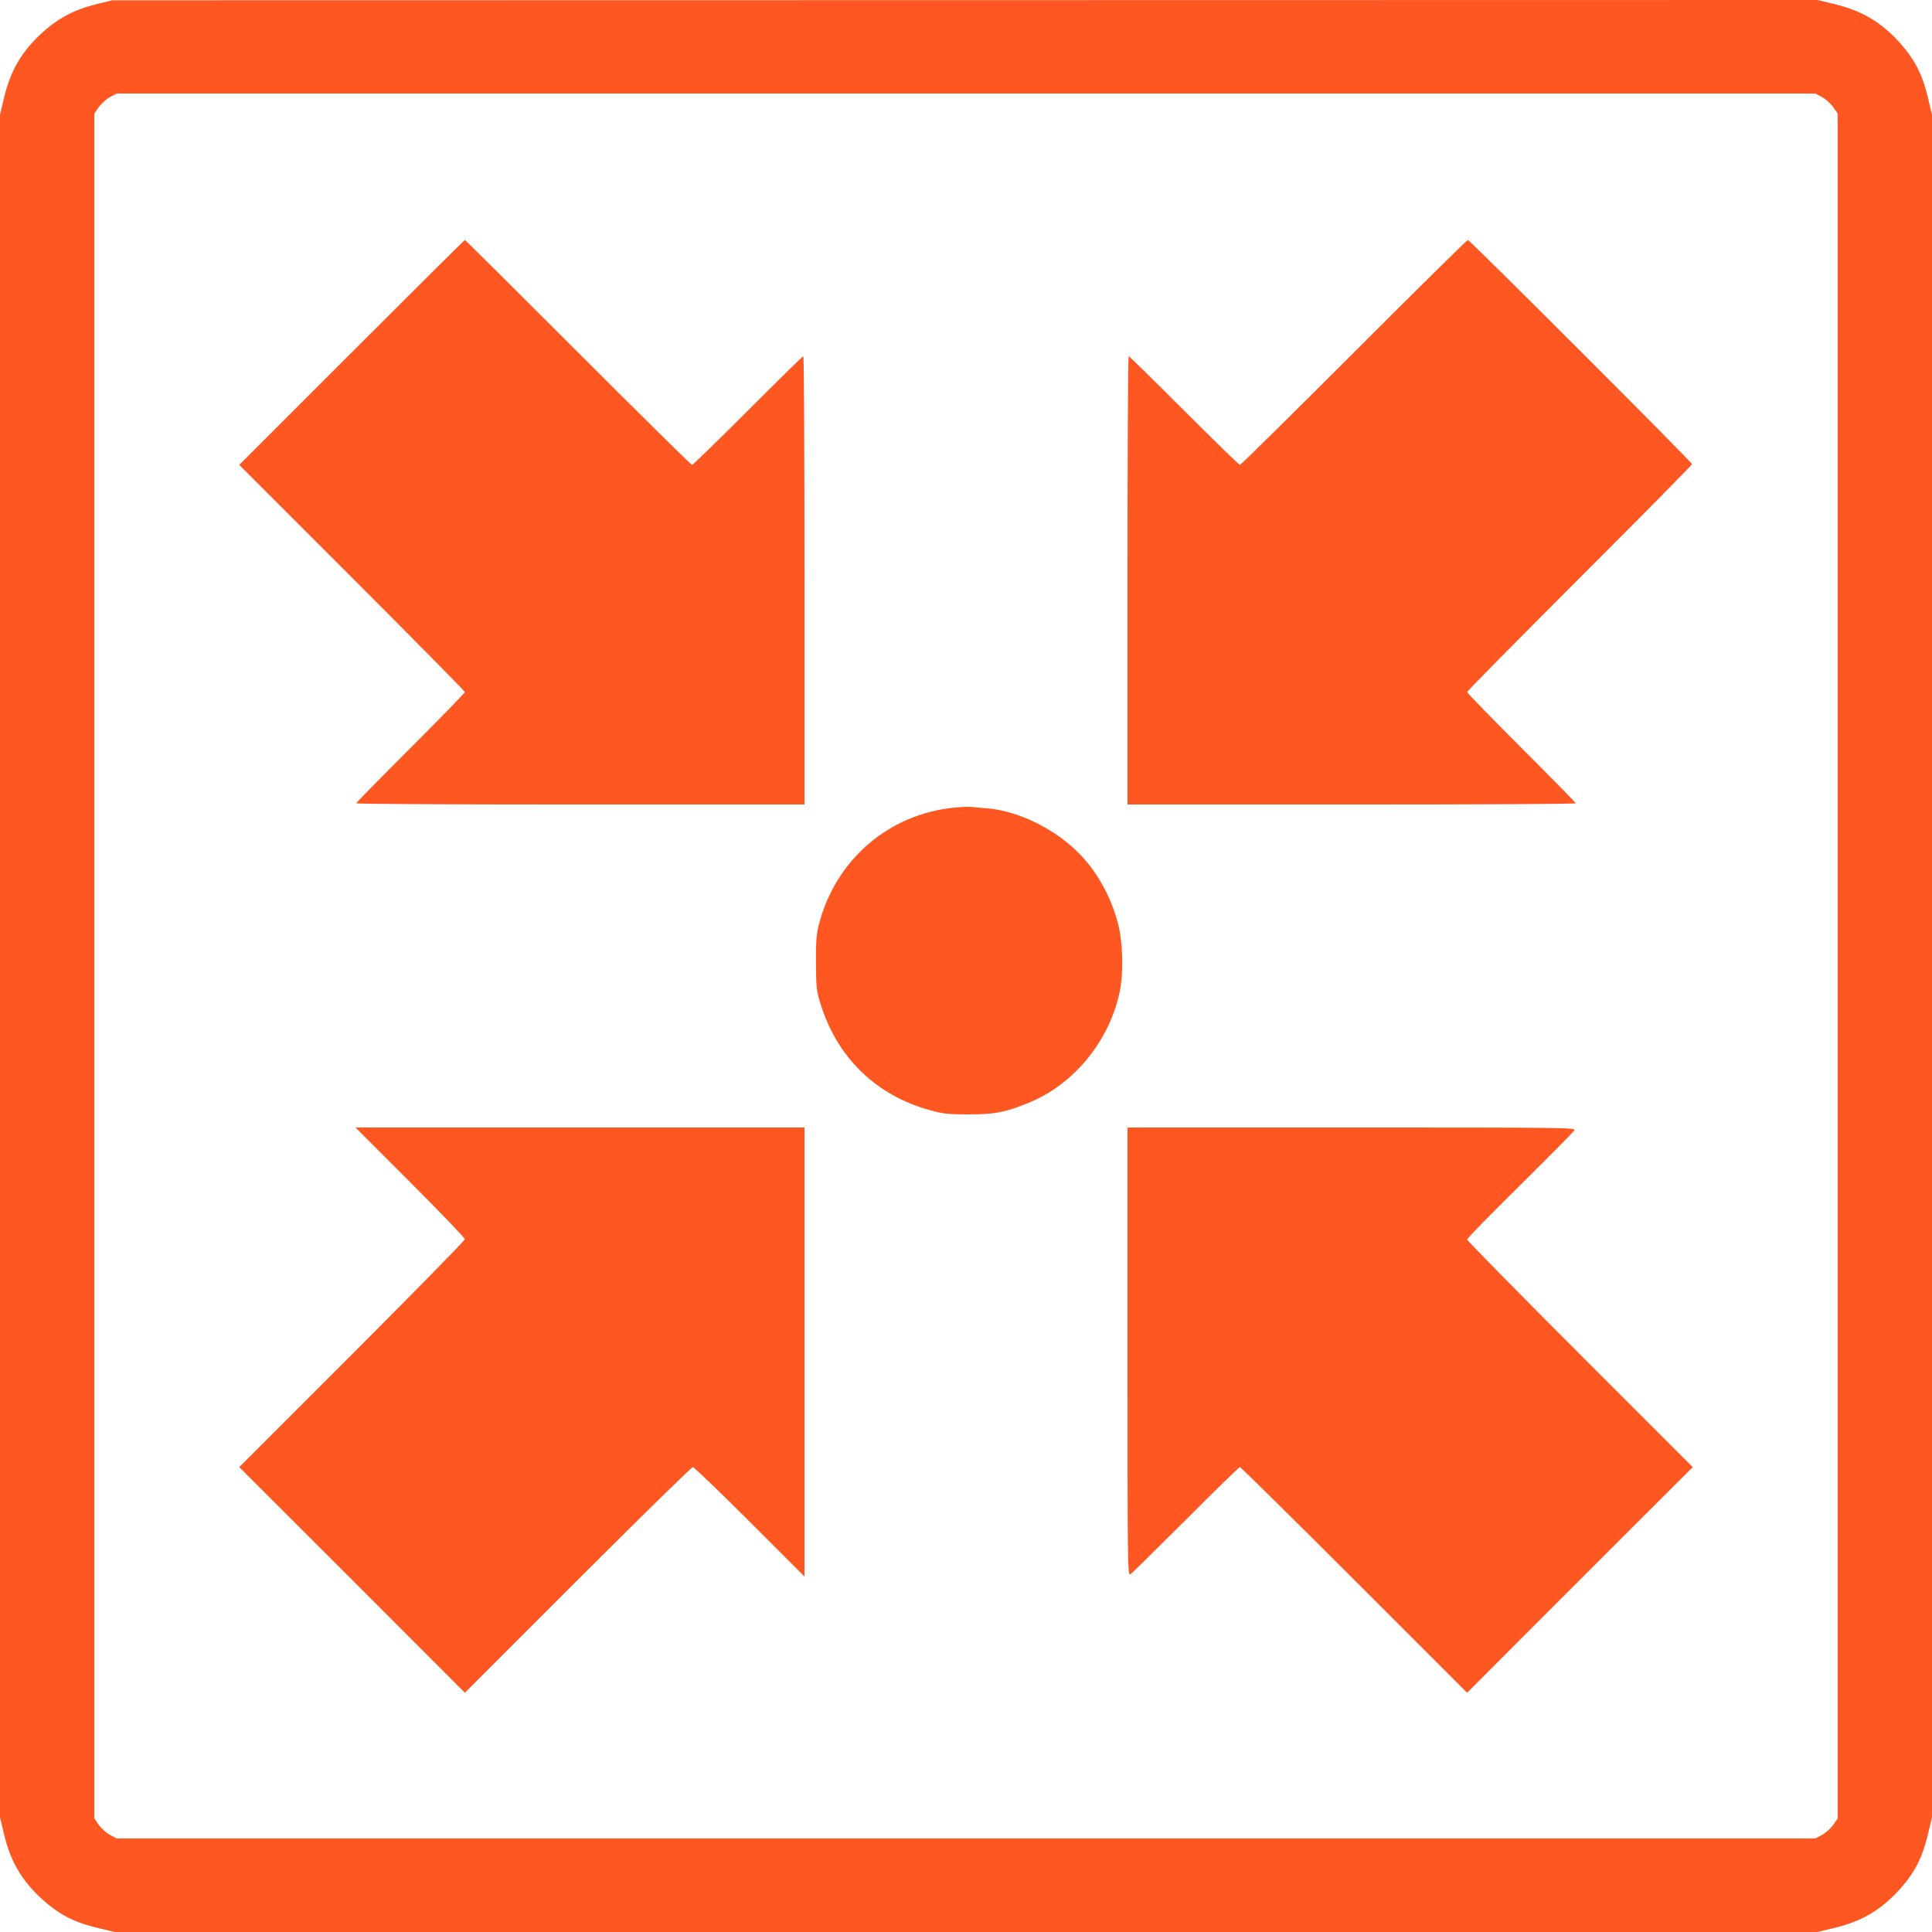
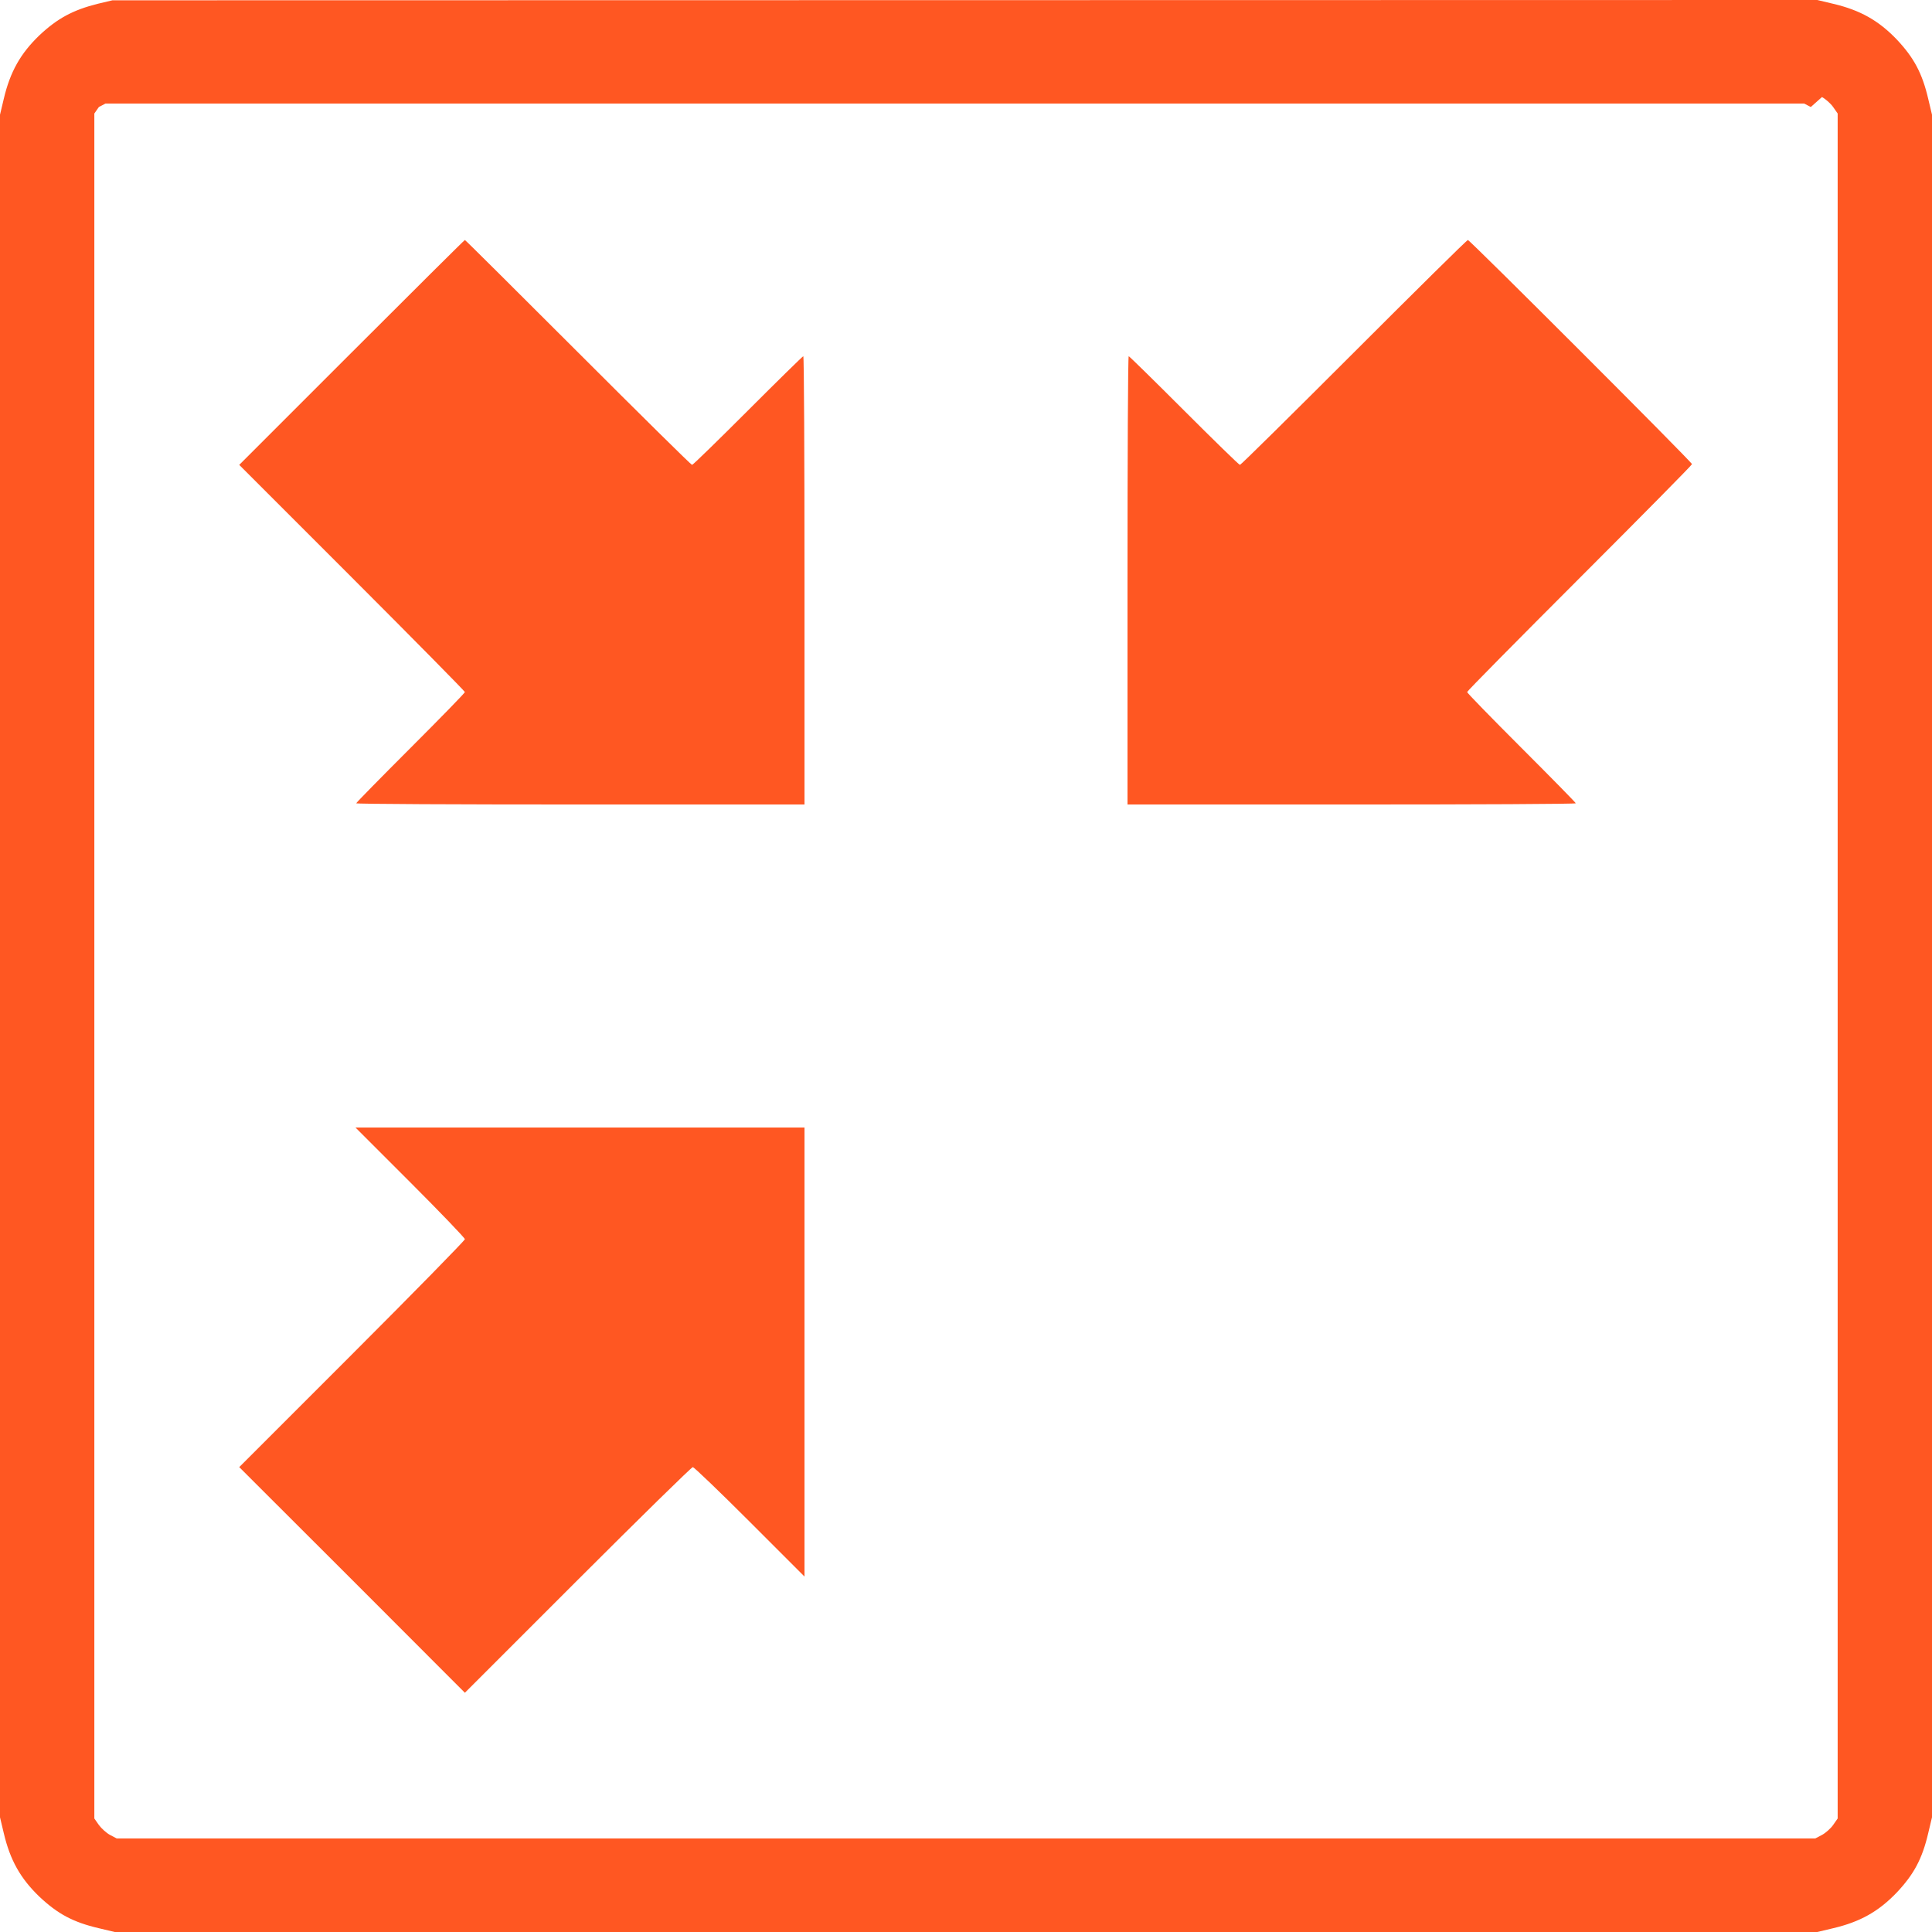
<svg xmlns="http://www.w3.org/2000/svg" version="1.0" width="1280pt" height="1280pt" viewBox="0 0 1280 1280" preserveAspectRatio="xMidYMid meet">
  <g transform="translate(0,1280) scale(0.1,-0.1)" fill="#ff5722" stroke="none">
-     <path d="M648 12775 c-164 -41 -268 -97 -387 -209 -125 -120 -194 -242 -236 -421 l-25 -105 0 -5640 0 -5640 25 -105 c42 -179 111 -301 236 -421 121 -114 223 -169 394 -209 l105 -25 5640 0 5640 0 105 25 c179 42 301 111 421 236 114 121 169 223 209 394 l25 105 0 5640 0 5640 -25 105 c-40 171 -95 273 -209 394 -120 125 -242 194 -421 236 l-105 25 -5647 -1 -5648 -1 -97 -23z m11423 -618 c24 -13 58 -43 74 -66 l30 -43 0 -5648 0 -5648 -30 -43 c-16 -23 -50 -53 -74 -66 l-44 -23 -5627 0 -5627 0 -44 23 c-24 13 -57 43 -74 66 l-30 43 0 5648 0 5648 30 43 c17 23 50 53 74 66 l44 23 5627 0 5627 0 44 -23z" />
+     <path d="M648 12775 c-164 -41 -268 -97 -387 -209 -125 -120 -194 -242 -236 -421 l-25 -105 0 -5640 0 -5640 25 -105 c42 -179 111 -301 236 -421 121 -114 223 -169 394 -209 l105 -25 5640 0 5640 0 105 25 c179 42 301 111 421 236 114 121 169 223 209 394 l25 105 0 5640 0 5640 -25 105 c-40 171 -95 273 -209 394 -120 125 -242 194 -421 236 l-105 25 -5647 -1 -5648 -1 -97 -23z m11423 -618 c24 -13 58 -43 74 -66 l30 -43 0 -5648 0 -5648 -30 -43 c-16 -23 -50 -53 -74 -66 l-44 -23 -5627 0 -5627 0 -44 23 c-24 13 -57 43 -74 66 l-30 43 0 5648 0 5648 30 43 l44 23 5627 0 5627 0 44 -23z" />
    <path d="M2330 10465 l-745 -745 748 -748 c411 -411 747 -752 747 -757 0 -6 -162 -172 -360 -370 -198 -198 -360 -363 -360 -367 0 -5 668 -8 1485 -8 l1485 0 0 1485 c0 817 -3 1485 -8 1485 -4 0 -169 -162 -367 -360 -198 -198 -364 -360 -370 -360 -6 0 -345 335 -755 745 -410 410 -747 745 -750 745 -3 0 -340 -335 -750 -745z" />
    <path d="M8970 10465 c-410 -410 -749 -745 -755 -745 -6 0 -172 162 -370 360 -198 198 -363 360 -367 360 -5 0 -8 -668 -8 -1485 l0 -1485 1485 0 c817 0 1485 3 1485 8 0 4 -162 169 -360 367 -198 198 -360 364 -360 370 0 6 335 345 745 755 410 410 745 749 745 755 0 13 -1472 1485 -1485 1485 -6 0 -345 -335 -755 -745z" />
-     <path d="M6328 7450 c-441 -42 -794 -347 -904 -780 -15 -61 -19 -109 -18 -250 1 -160 3 -183 28 -264 110 -362 371 -616 734 -713 85 -23 116 -26 252 -26 172 0 239 13 396 77 297 121 531 405 601 729 28 128 23 334 -10 459 -45 171 -132 331 -246 452 -159 168 -408 293 -622 311 -41 3 -87 7 -104 9 -16 2 -65 0 -107 -4z" />
    <path d="M2718 4967 c199 -199 362 -369 362 -377 0 -8 -336 -351 -747 -762 l-748 -748 748 -747 747 -748 748 748 c411 411 754 747 762 747 8 0 178 -163 377 -362 l363 -363 0 1488 0 1487 -1487 0 -1488 0 363 -363z" />
-     <path d="M7470 3845 c0 -1412 1 -1485 18 -1476 9 5 174 168 367 360 192 193 354 351 360 351 5 0 346 -336 757 -747 l748 -748 747 748 748 747 -748 748 c-411 411 -747 753 -747 760 0 7 158 169 351 359 193 191 355 355 360 365 9 17 -51 18 -1476 18 l-1485 0 0 -1485z" />
  </g>
</svg>